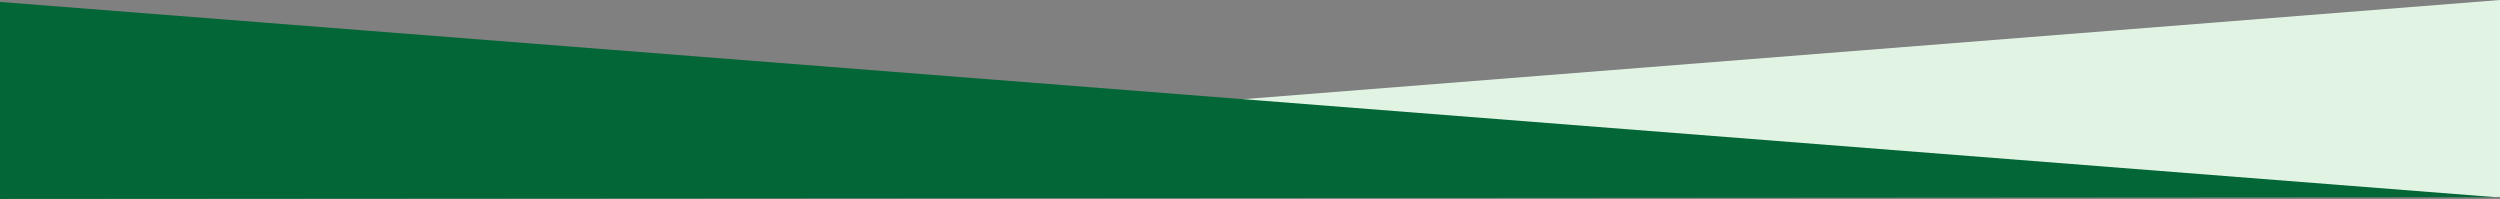
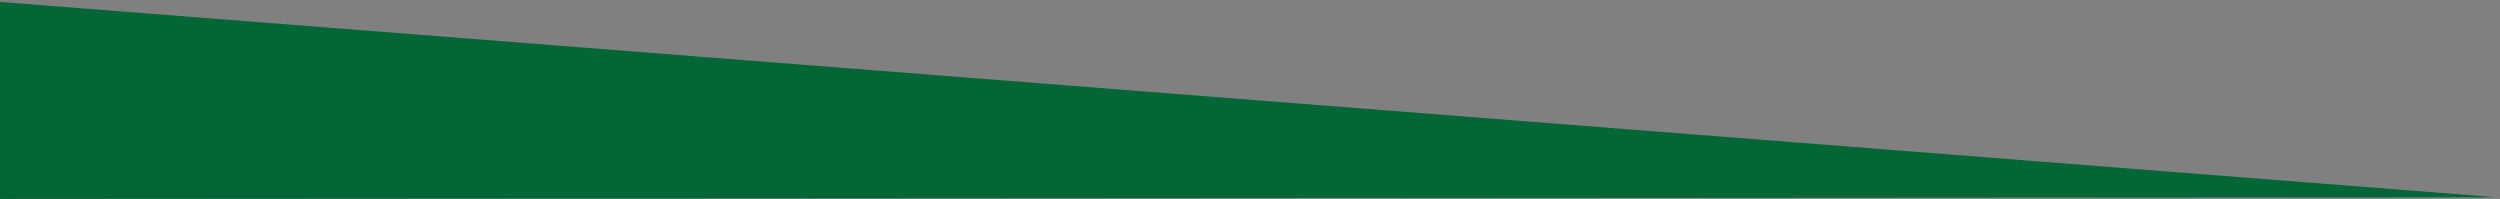
<svg xmlns="http://www.w3.org/2000/svg" width="1282" height="102" viewBox="0 0 1282 102">
  <rect x="0" y="0" width="1282" height="102" fill="#808080" stroke="none" />
  <g id="Group_377" data-name="Group 377" transform="translate(1.743 -1826.049)">
-     <path id="Path_91" data-name="Path 91" d="M1280,101H0L1280,0Z" transform="translate(0.257 1826.049)" fill="#e1f4e4" />
    <path id="Path_90" data-name="Path 90" d="M0,101l1280-.859L0,0Z" transform="translate(-1.743 1827.049)" fill="#026636" />
  </g>
</svg>